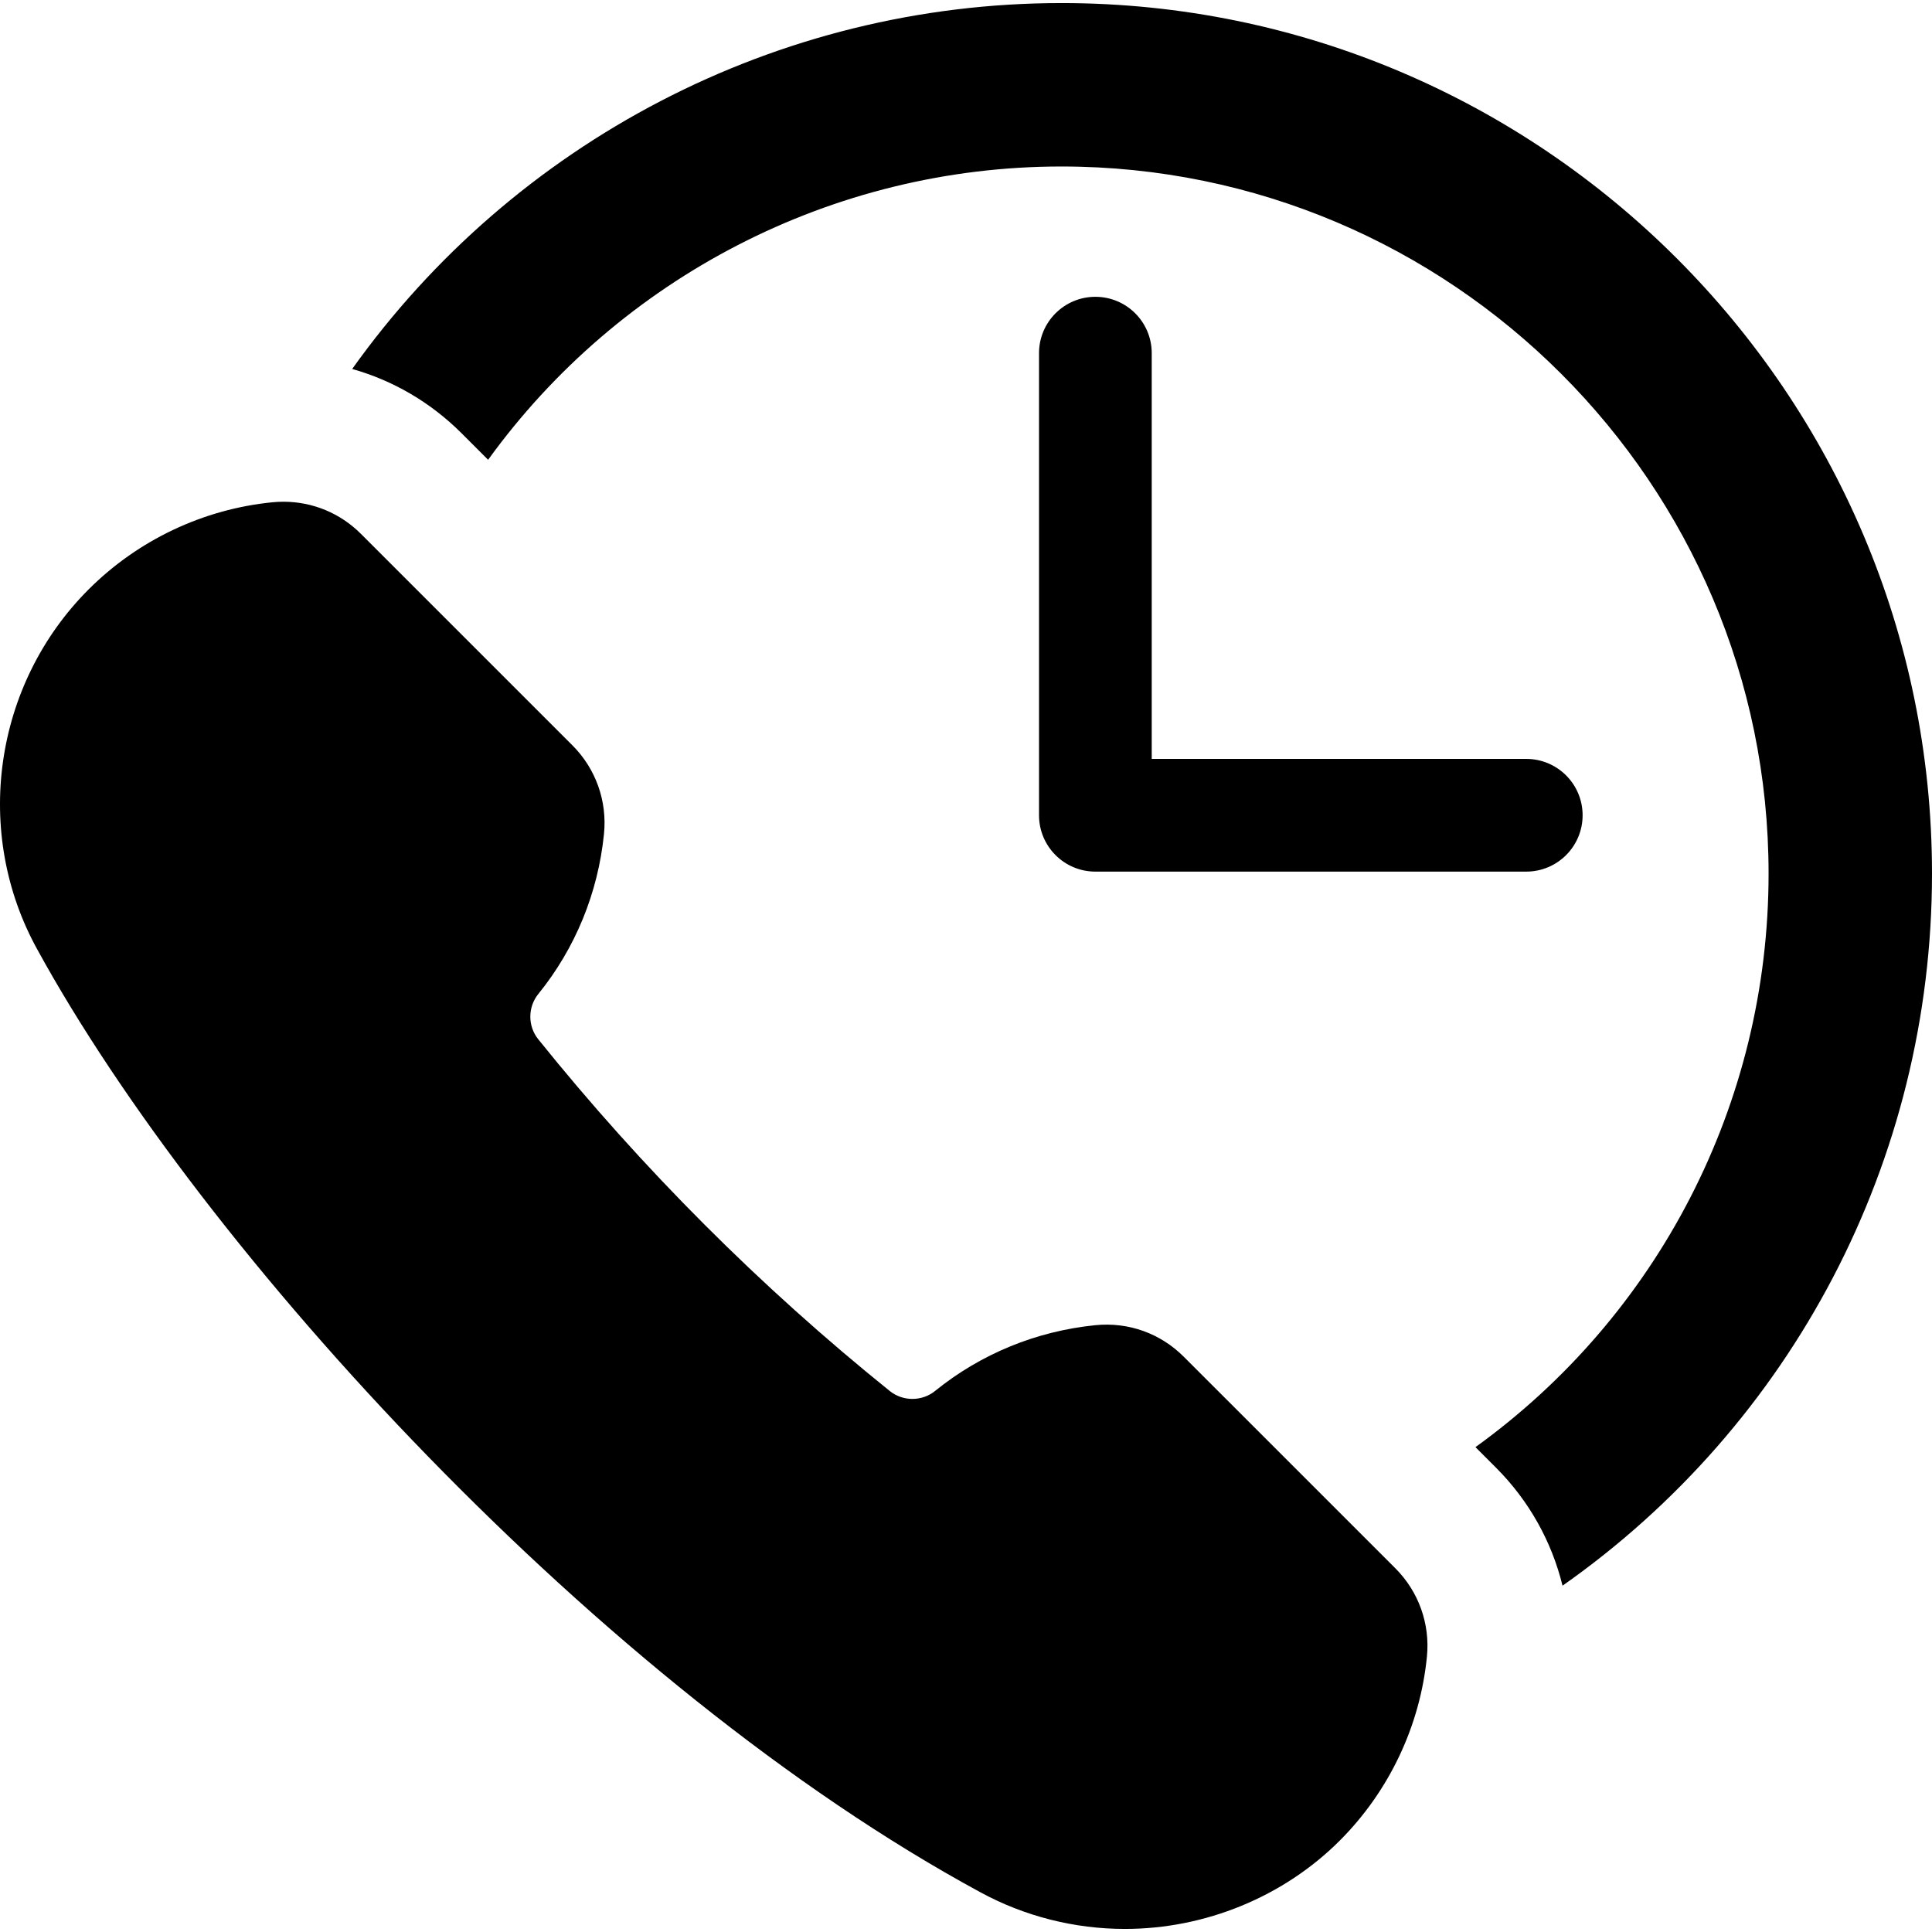
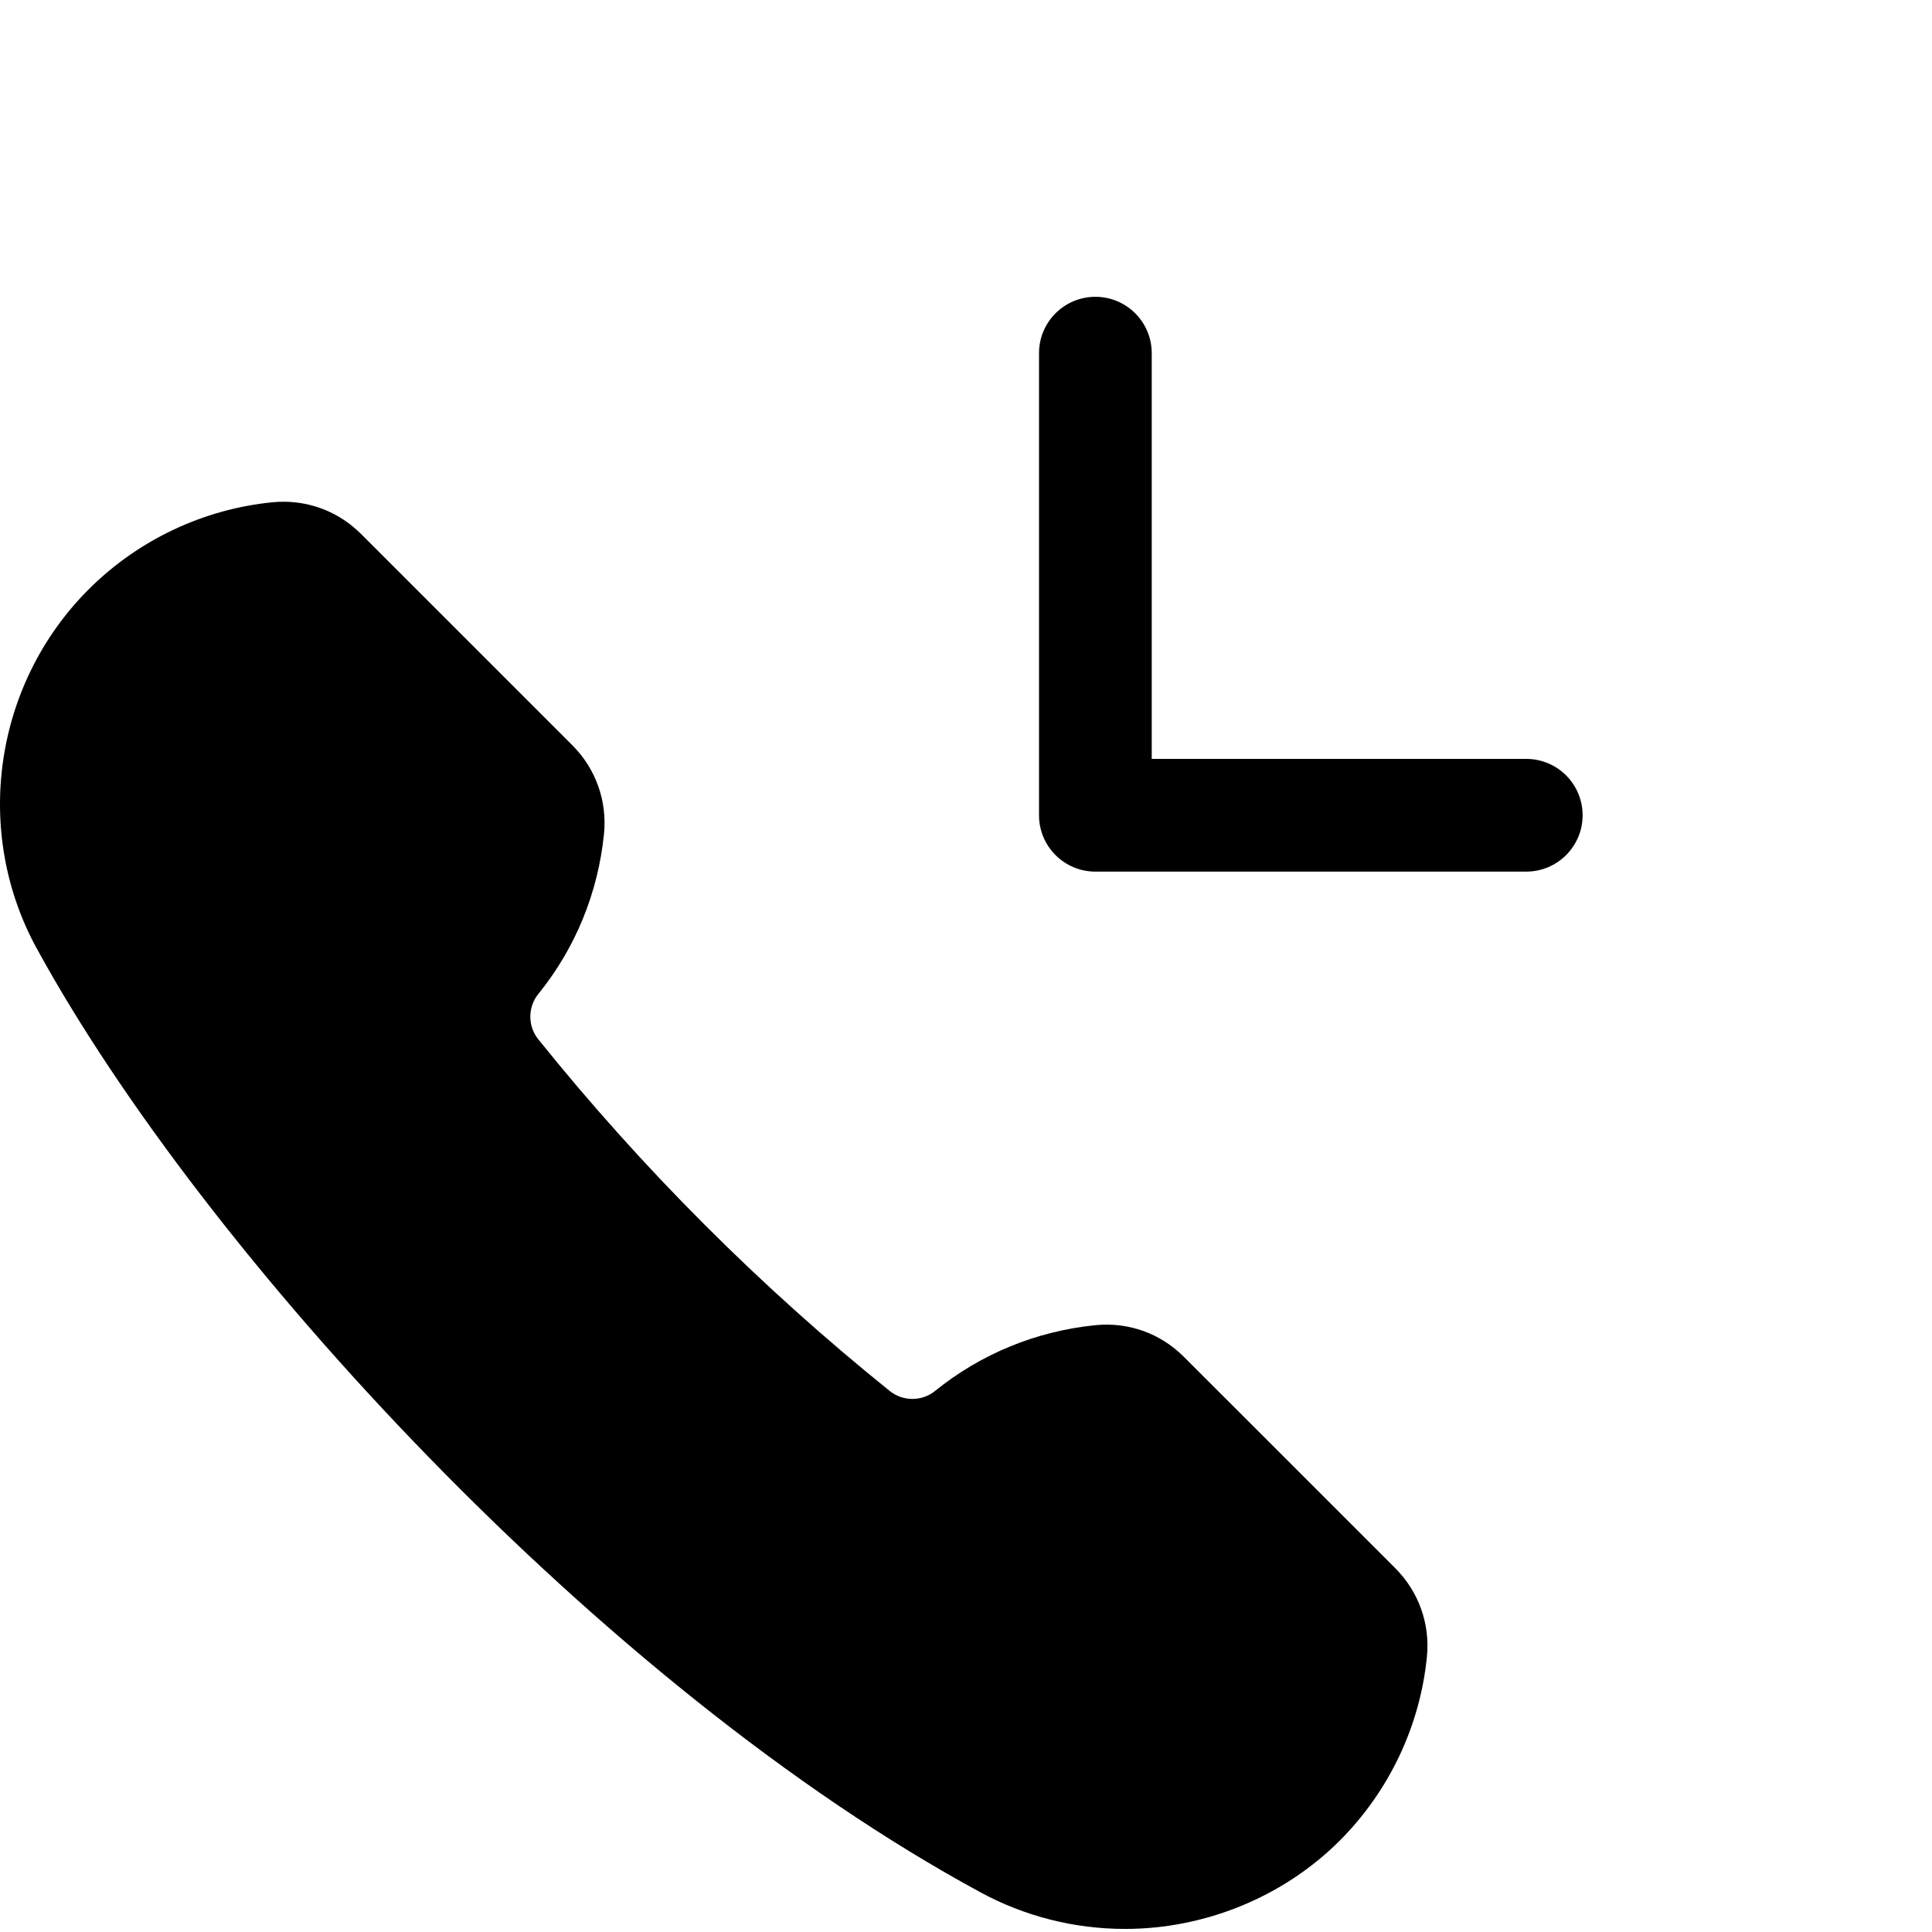
<svg xmlns="http://www.w3.org/2000/svg" fill="#000000" height="800px" width="800px" version="1.1" id="Capa_1" viewBox="0 0 342.84 342.84" xml:space="preserve">
  <g>
-     <path d="M188.365,0.545c-50.53,0-97.23,24.744-125.866,64.929c7.257,2.05,13.915,5.92,19.401,11.401l4.717,4.717   c23.306-32.233,60.994-52.047,101.748-52.047c69.187,0,125.475,56.289,125.475,125.477c0,40.957-19.755,78.521-52.016,101.777   l3.643,3.643c5.865,5.869,9.891,13.115,11.809,20.942c40.614-28.537,65.564-75.303,65.564-126.362   C342.84,69.843,273.543,0.545,188.365,0.545z" />
    <path d="M210.072,240.764c-4.131-4.131-9.78-6.2-15.714-5.604c-10.477,1.059-20.305,5.092-28.421,11.665   c-1.113,0.91-2.552,1.418-4.033,1.418c-1.45,0-2.867-0.493-3.99-1.387c-22.968-18.488-43.955-39.489-62.399-62.435   c-1.884-2.326-1.878-5.72,0.027-8.056c6.555-8.095,10.583-17.917,11.638-28.388c0.586-5.837-1.457-11.566-5.604-15.717   L64.045,94.733c-3.678-3.674-8.564-5.699-13.756-5.699c-0.626,0-1.269,0.031-1.908,0.093c-12.29,1.205-23.893,6.7-32.663,15.472   c-16.863,16.866-20.593,43.159-9.069,63.942c29.353,53.547,99.945,130.727,167.293,167.231c7.827,4.27,16.702,6.523,25.678,6.523   c14.268,0,28.162-5.711,38.121-15.67c8.771-8.774,14.268-20.378,15.473-32.673c0.572-5.813-1.473-11.52-5.609-15.66   L210.072,240.764z" />
    <path d="M194.379,52.67c-5.523,0-10,4.477-10,10v82c0,5.523,4.477,10,10,10h76.461c5.522,0,10-4.477,10-10s-4.478-10-10-10h-66.461   v-72C204.379,57.147,199.901,52.67,194.379,52.67z" />
  </g>
</svg>